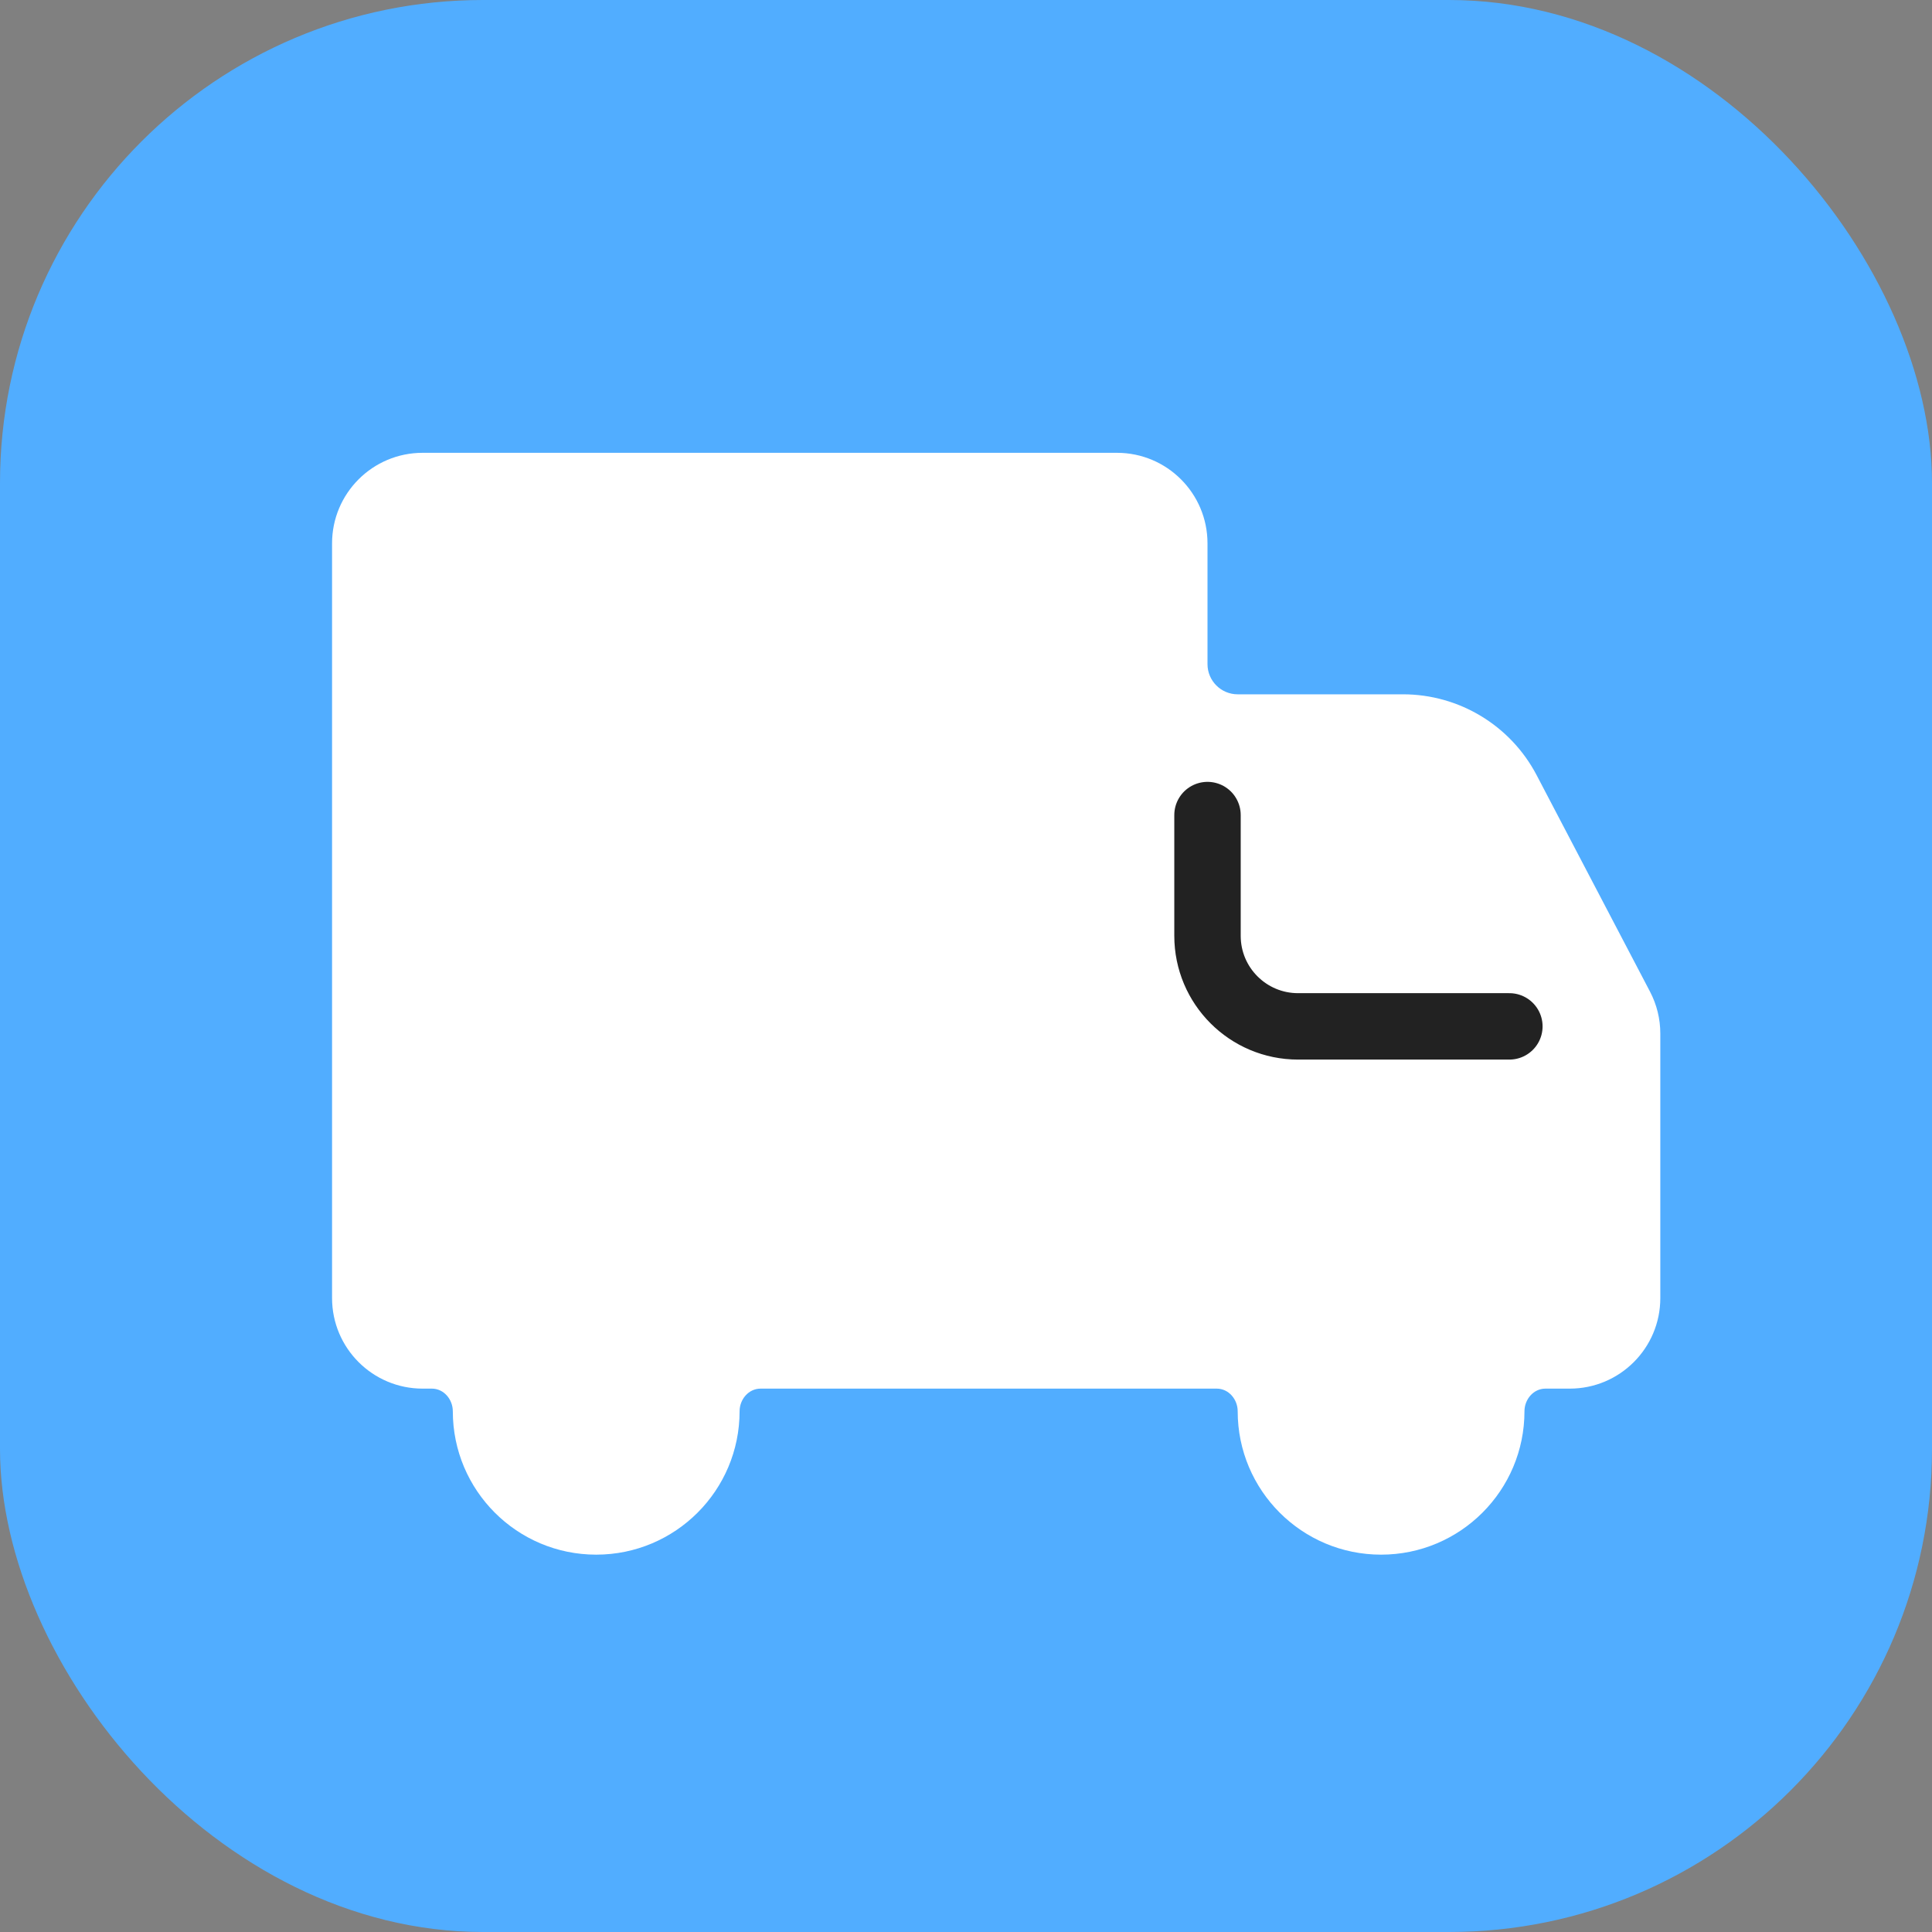
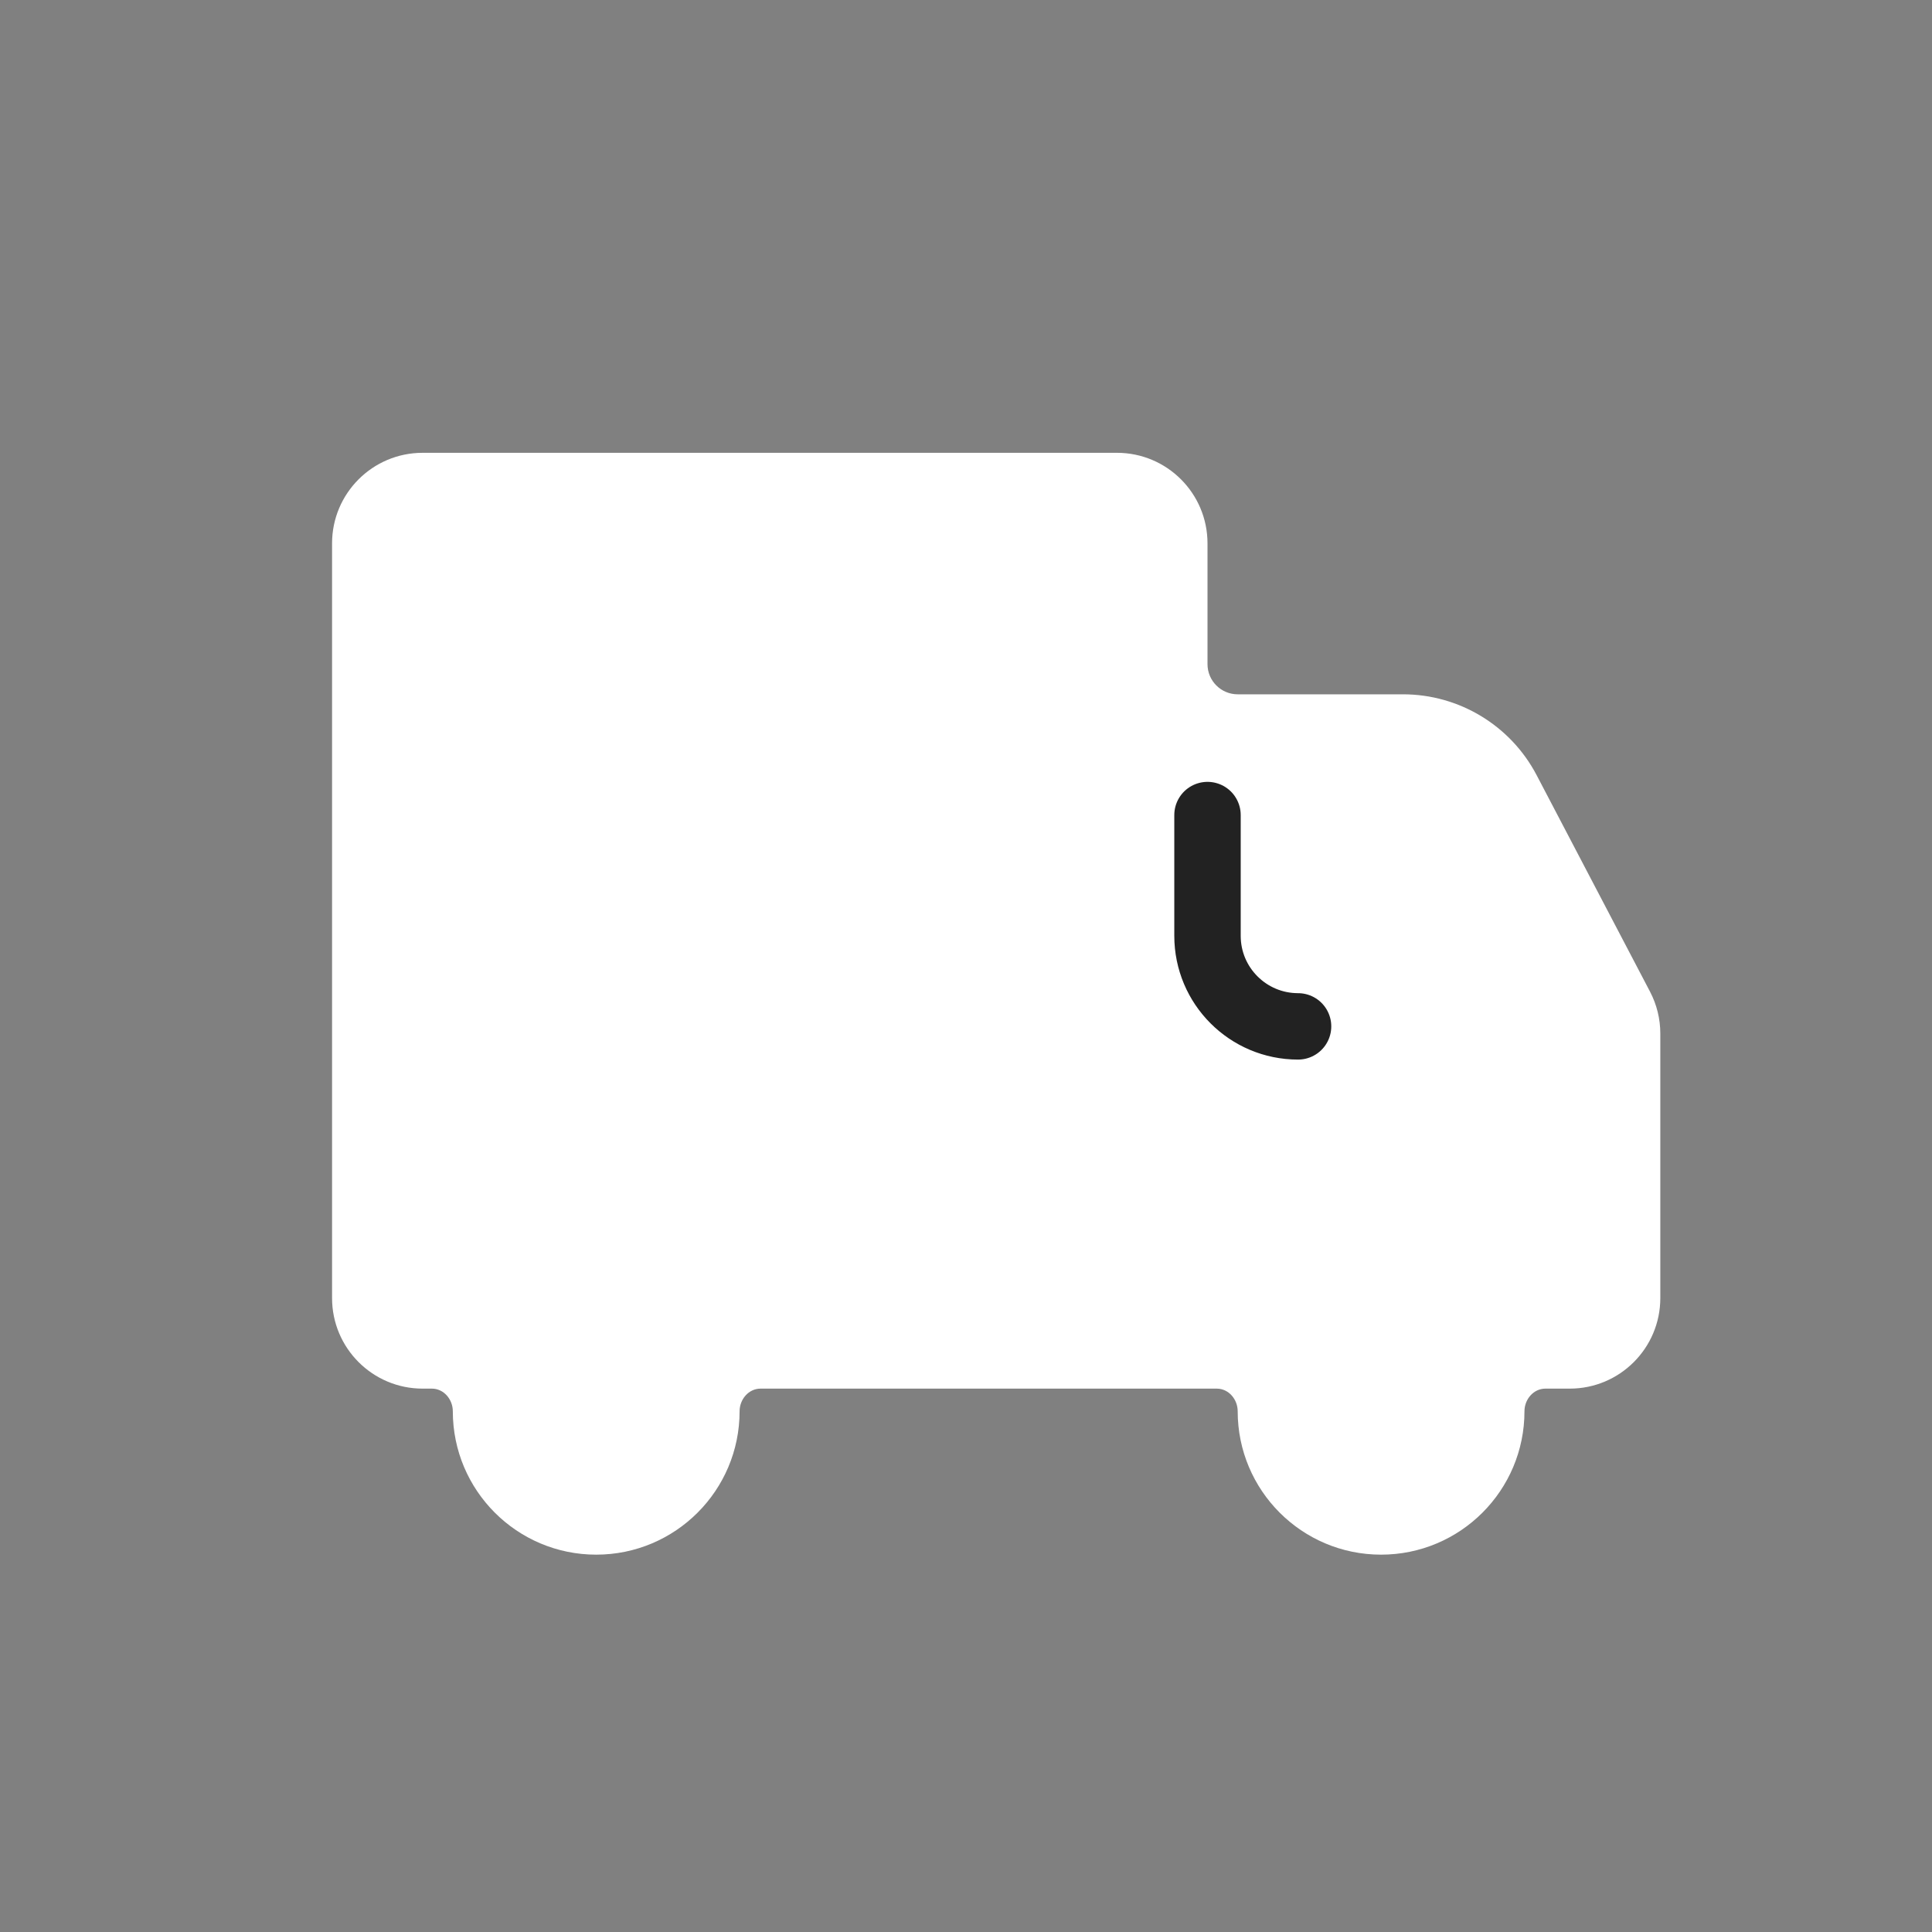
<svg xmlns="http://www.w3.org/2000/svg" width="64" height="64" viewBox="0 0 64 64" fill="none">
  <rect x="0" y="0" width="64" height="64" fill="#808080" stroke="none" />
-   <rect width="64" height="64" rx="16" fill="#51ADFF" />
  <path fill-rule="evenodd" clip-rule="evenodd" d="M14 15C12.343 15 11 16.343 11 18V43C11 44.657 12.343 46 14 46H14.306C14.701 46 15 46.355 15 46.75C15 49.373 17.127 51.5 19.75 51.5C22.373 51.5 24.5 49.373 24.5 46.75C24.5 46.355 24.799 46 25.194 46H32H37H40.306C40.701 46 41 46.355 41 46.75C41 49.373 43.127 51.5 45.75 51.5C48.373 51.5 50.5 49.373 50.5 46.75C50.5 46.355 50.799 46 51.194 46H52C53.657 46 55 44.657 55 43V34.238C55 33.753 54.883 33.276 54.657 32.846L50.904 25.68C50.041 24.032 48.335 23 46.475 23H41C40.448 23 40 22.552 40 22V18C40 16.343 38.657 15 37 15H14Z" fill="white" />
-   <path d="M40 27V31C40 32.657 41.343 34 43 34H50" stroke="#222222" stroke-width="2.2" stroke-linecap="round" stroke-linejoin="round" />
+   <path d="M40 27V31C40 32.657 41.343 34 43 34" stroke="#222222" stroke-width="2.2" stroke-linecap="round" stroke-linejoin="round" />
</svg>